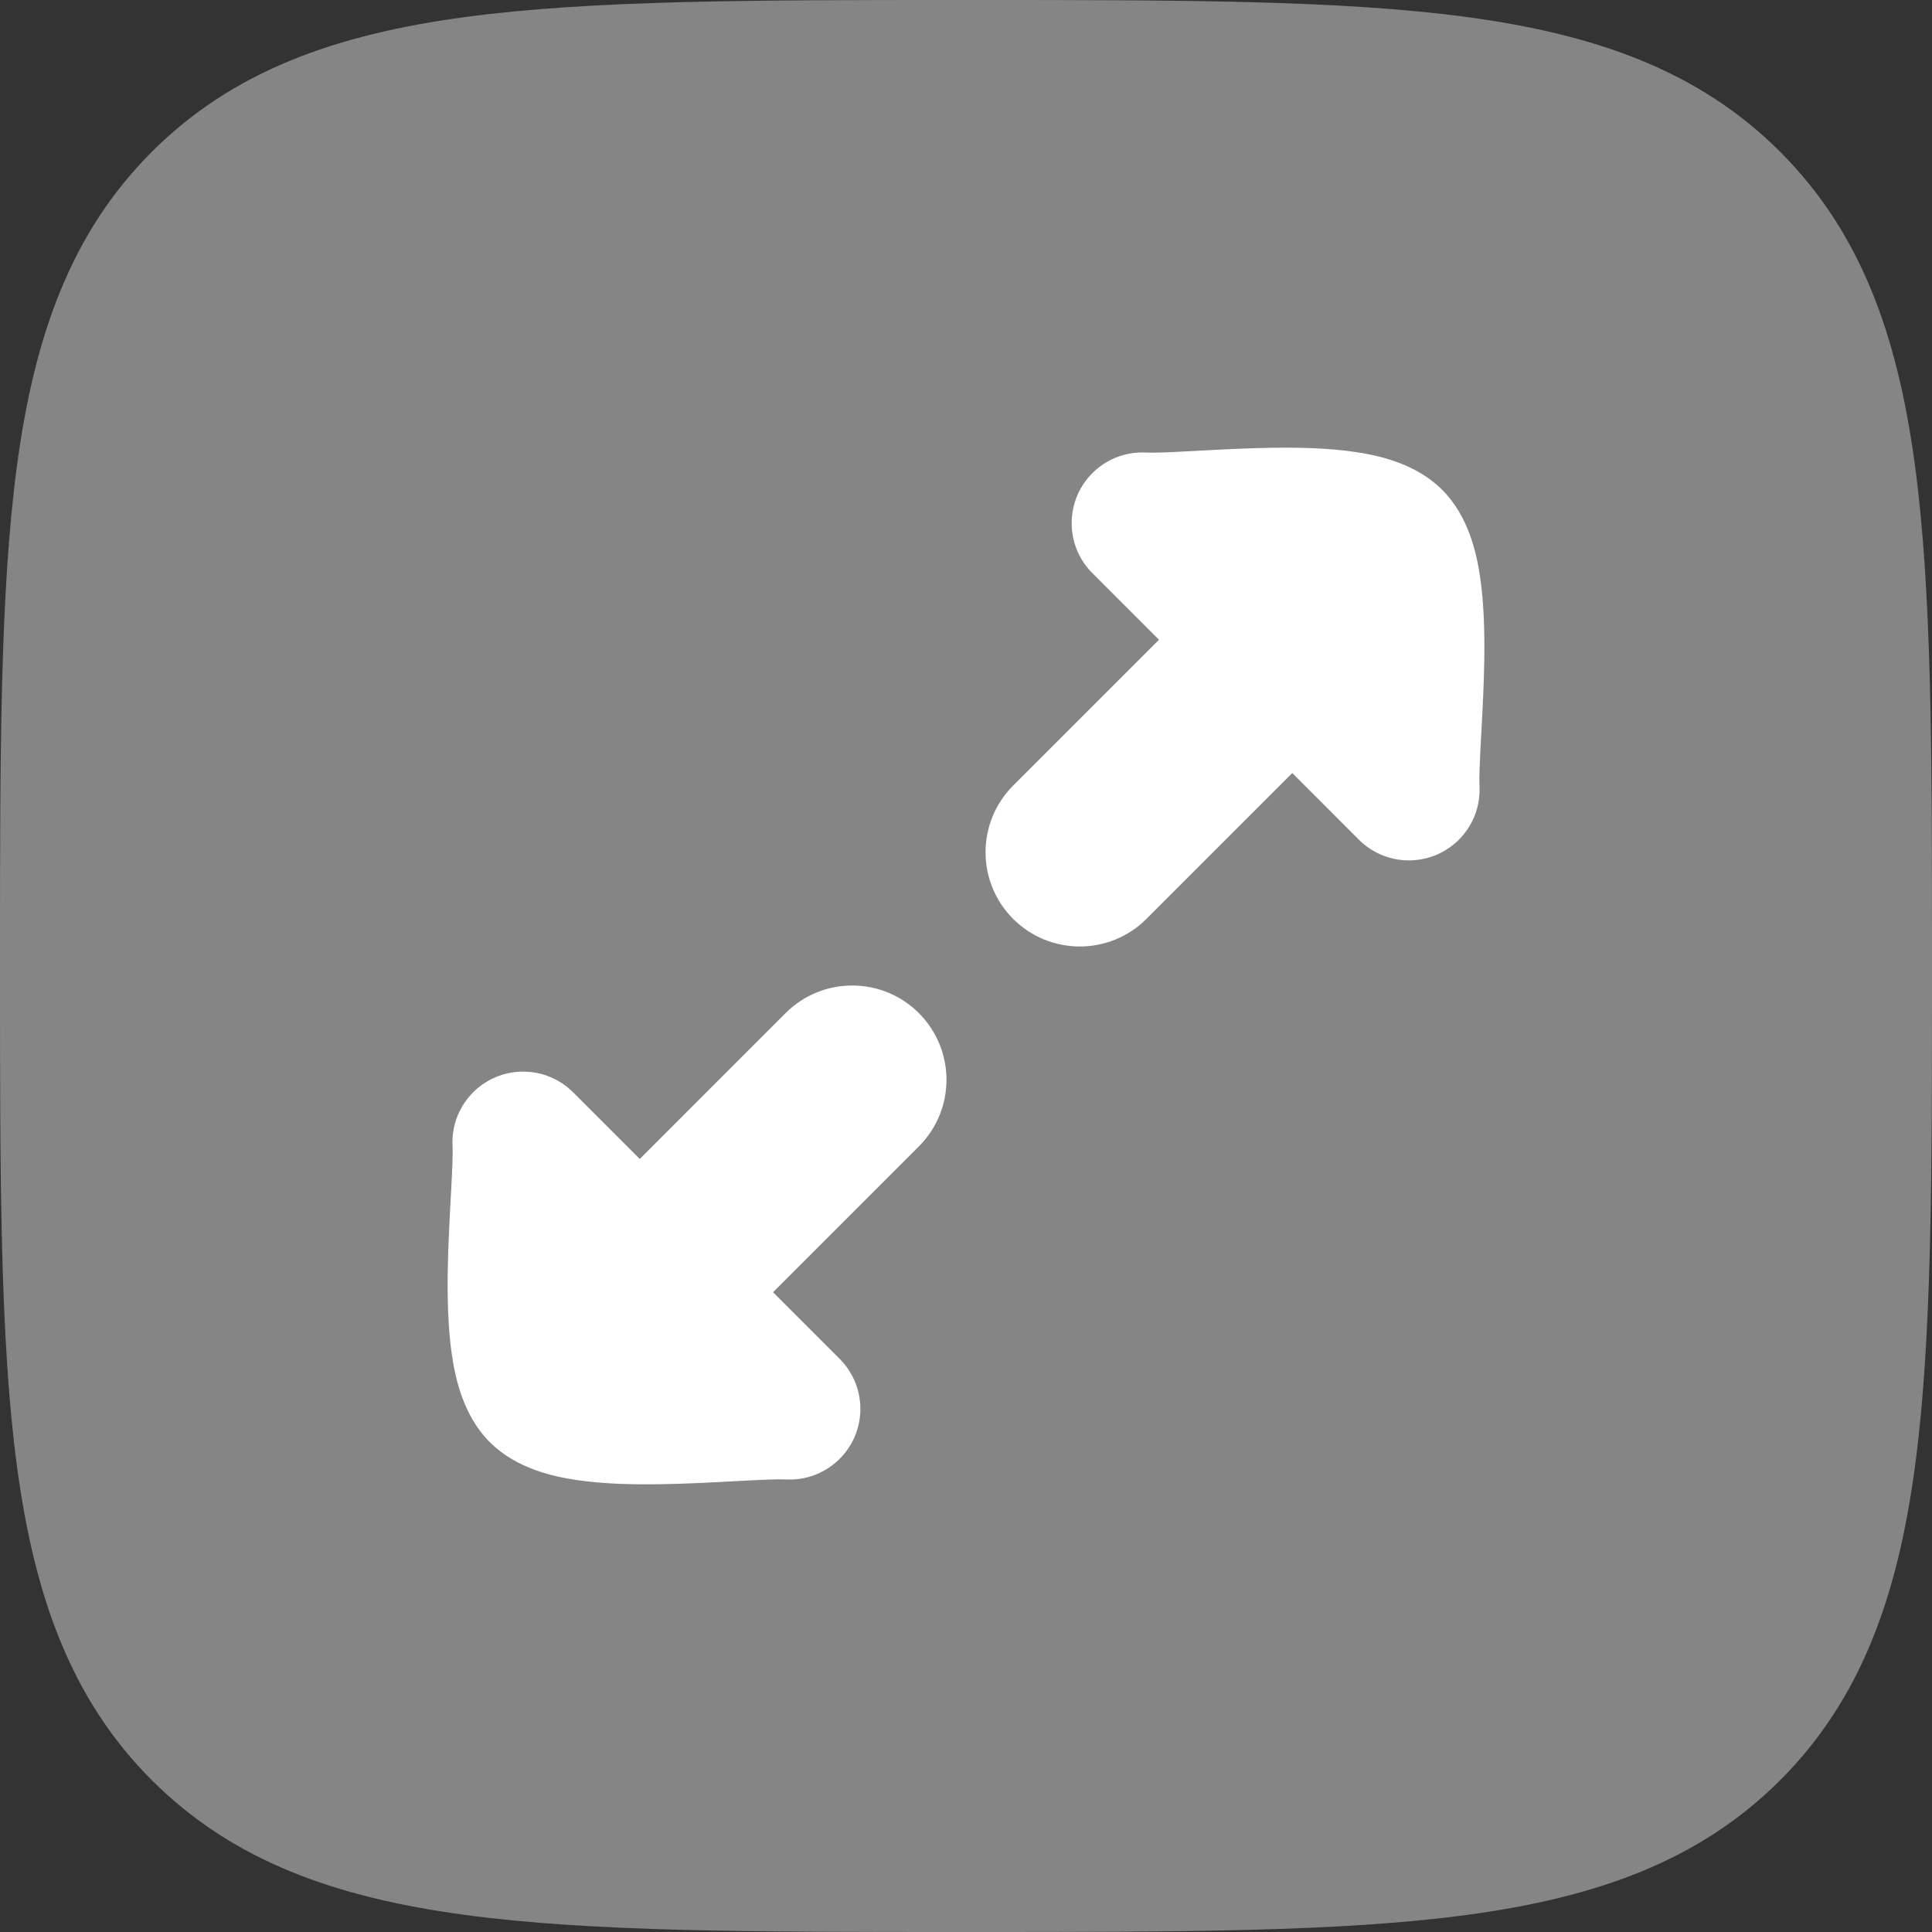
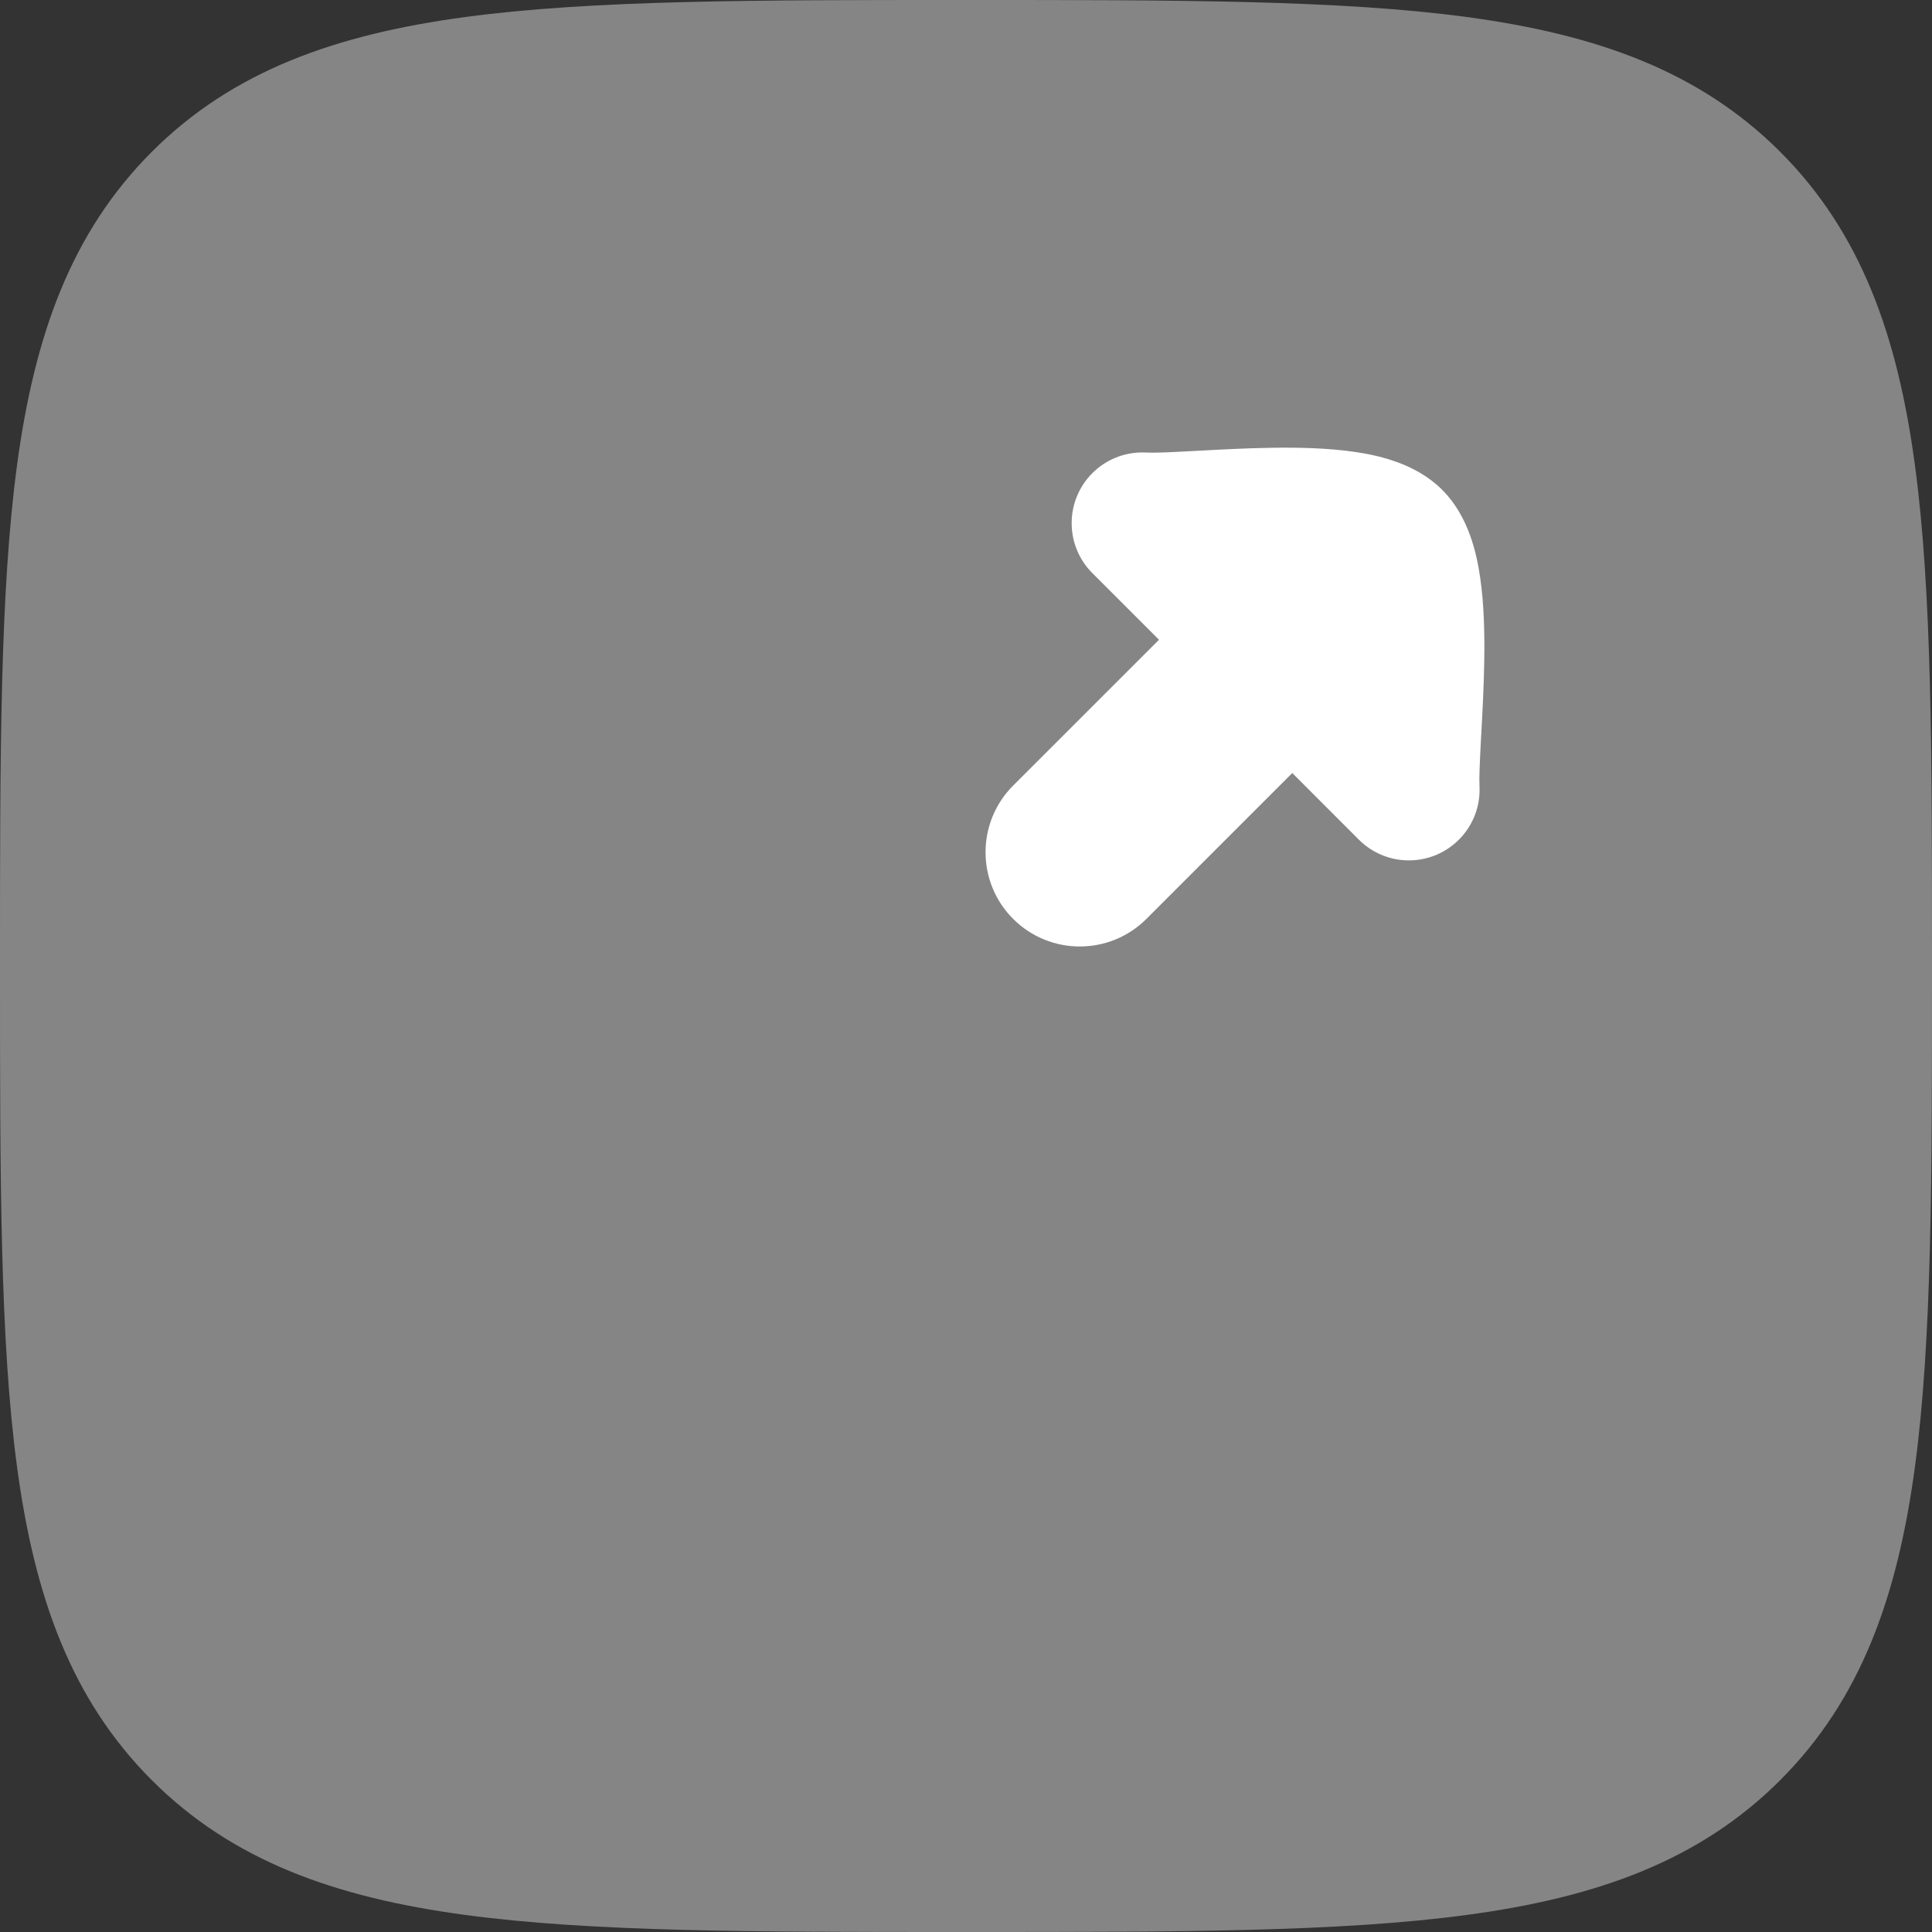
<svg xmlns="http://www.w3.org/2000/svg" width="50" height="50" viewBox="0 0 50 50" fill="none">
  <rect x="0" y="0" width="50" height="50" fill="#333333" stroke="none" />
  <path opacity="0.4" d="M25.14 3.62951e-07C30.483 -2.40273e-05 34.679 -4.83379e-05 37.956 0.44C41.314 0.892 43.978 1.836 46.071 3.929C48.164 6.022 49.108 8.686 49.559 12.044C50 15.321 50 19.517 50 24.86V25.14C50 30.483 50 34.679 49.559 37.956C49.108 41.314 48.164 43.978 46.071 46.071C43.978 48.164 41.314 49.108 37.956 49.559C34.679 50 30.483 50 25.14 50H24.86C19.517 50 15.321 50 12.044 49.559C8.686 49.108 6.022 48.164 3.929 46.071C1.836 43.978 0.892 41.314 0.44 37.956C-4.83379e-05 34.679 -2.40273e-05 30.483 3.62951e-07 25.14V24.86C-2.40273e-05 19.517 -4.83379e-05 15.321 0.44 12.044C0.892 8.686 1.836 6.022 3.929 3.929C6.022 1.836 8.686 0.892 12.044 0.44C15.321 -4.83379e-05 19.517 -2.40273e-05 24.86 3.62951e-07H25.14Z" fill="white" />
-   <path d="M22.264 36.557C22.211 37.566 21.35 38.341 20.341 38.288C20.139 38.277 19.749 38.294 19.117 38.328L18.979 38.335C18.426 38.365 17.766 38.401 17.112 38.411C16.411 38.423 15.639 38.407 14.942 38.306C14.353 38.219 13.372 38.019 12.676 37.323C11.981 36.628 11.78 35.646 11.694 35.057C11.592 34.361 11.577 33.588 11.588 32.888C11.599 32.233 11.634 31.574 11.664 31.02L11.672 30.882C11.706 30.25 11.722 29.86 11.712 29.658C11.659 28.649 12.434 27.789 13.443 27.736C13.981 27.707 14.478 27.915 14.832 28.269L16.557 29.994L20.331 26.219C21.283 25.267 22.828 25.267 23.78 26.219C24.733 27.172 24.733 28.716 23.78 29.669L20.006 33.443L21.731 35.168C22.084 35.522 22.292 36.018 22.264 36.557Z" fill="white" />
  <path d="M27.737 13.443C27.79 12.434 28.65 11.659 29.66 11.712C29.861 11.723 30.251 11.707 30.883 11.672L31.022 11.665C31.575 11.635 32.235 11.599 32.889 11.589C33.59 11.577 34.362 11.593 35.058 11.695C35.647 11.781 36.629 11.981 37.324 12.677C38.02 13.372 38.22 14.354 38.306 14.943C38.408 15.639 38.424 16.412 38.412 17.112C38.402 17.766 38.366 18.426 38.336 18.98L38.328 19.118C38.295 19.75 38.278 20.14 38.289 20.341C38.342 21.351 37.567 22.211 36.558 22.264C36.02 22.293 35.523 22.085 35.169 21.732L33.444 20.006L29.669 23.781C28.717 24.733 27.173 24.733 26.22 23.781C25.268 22.828 25.268 21.284 26.22 20.331L29.995 16.557L28.27 14.832C27.916 14.479 27.709 13.982 27.737 13.443Z" fill="white" />
</svg>